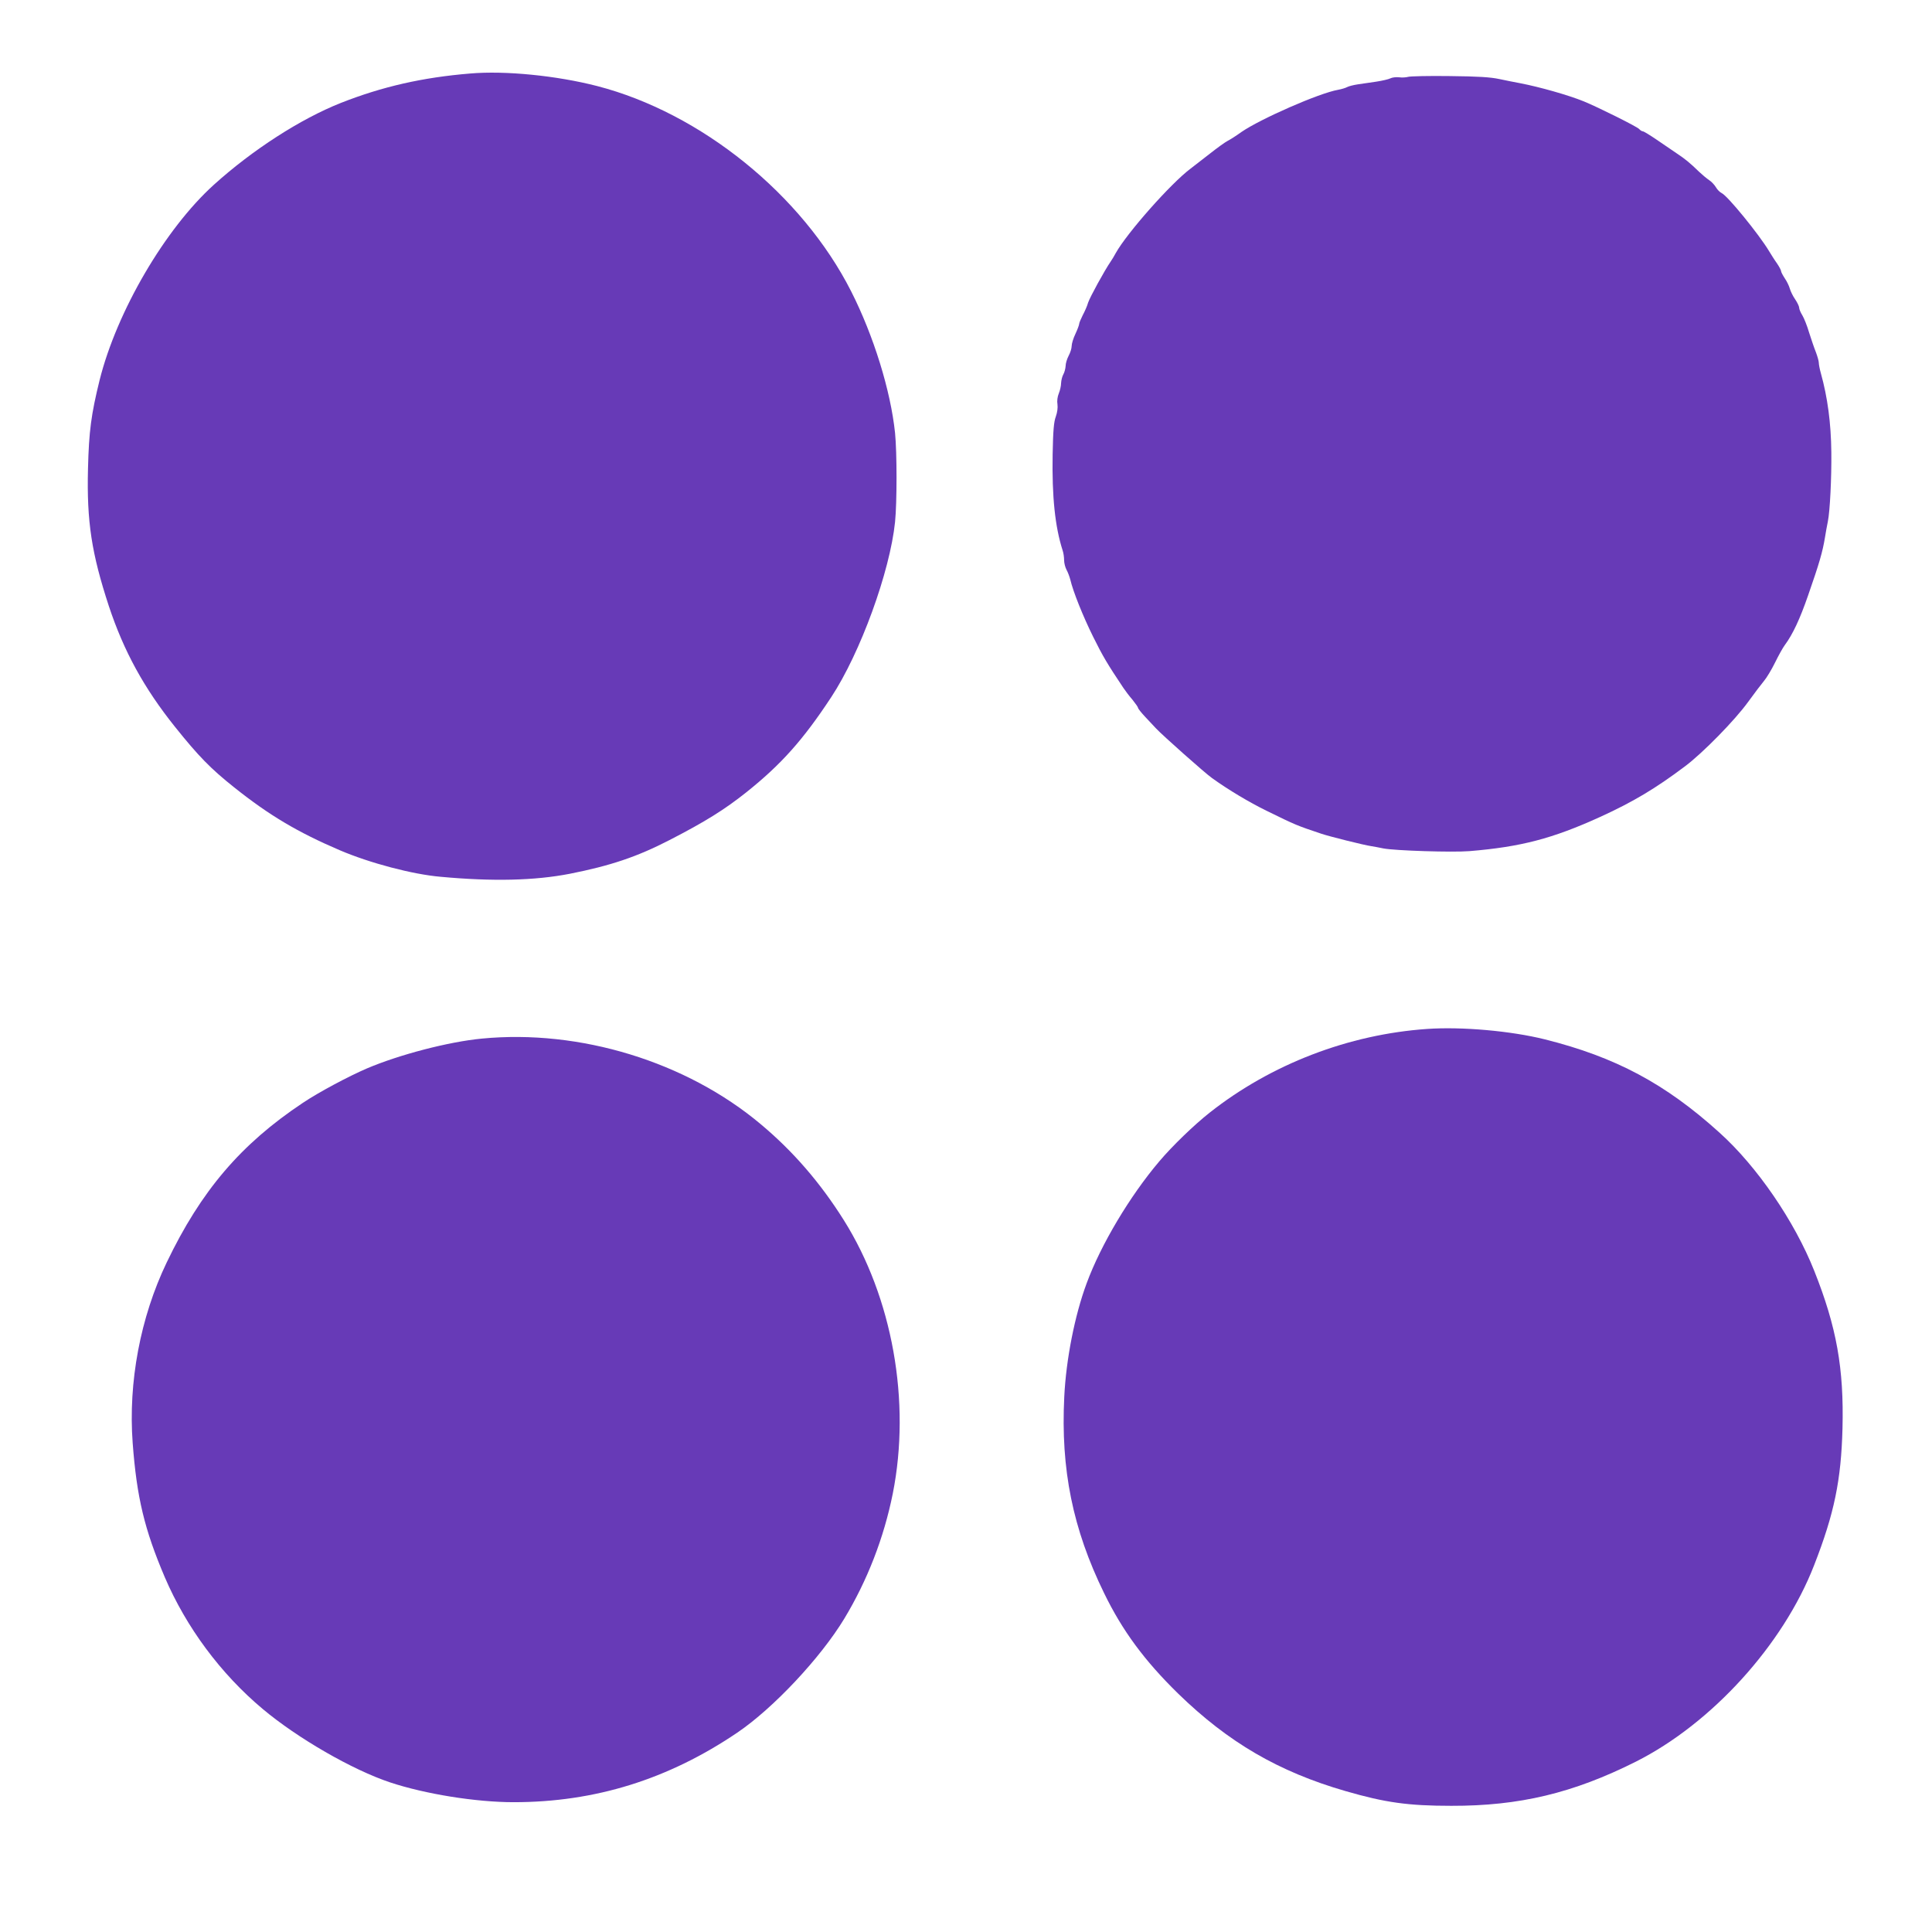
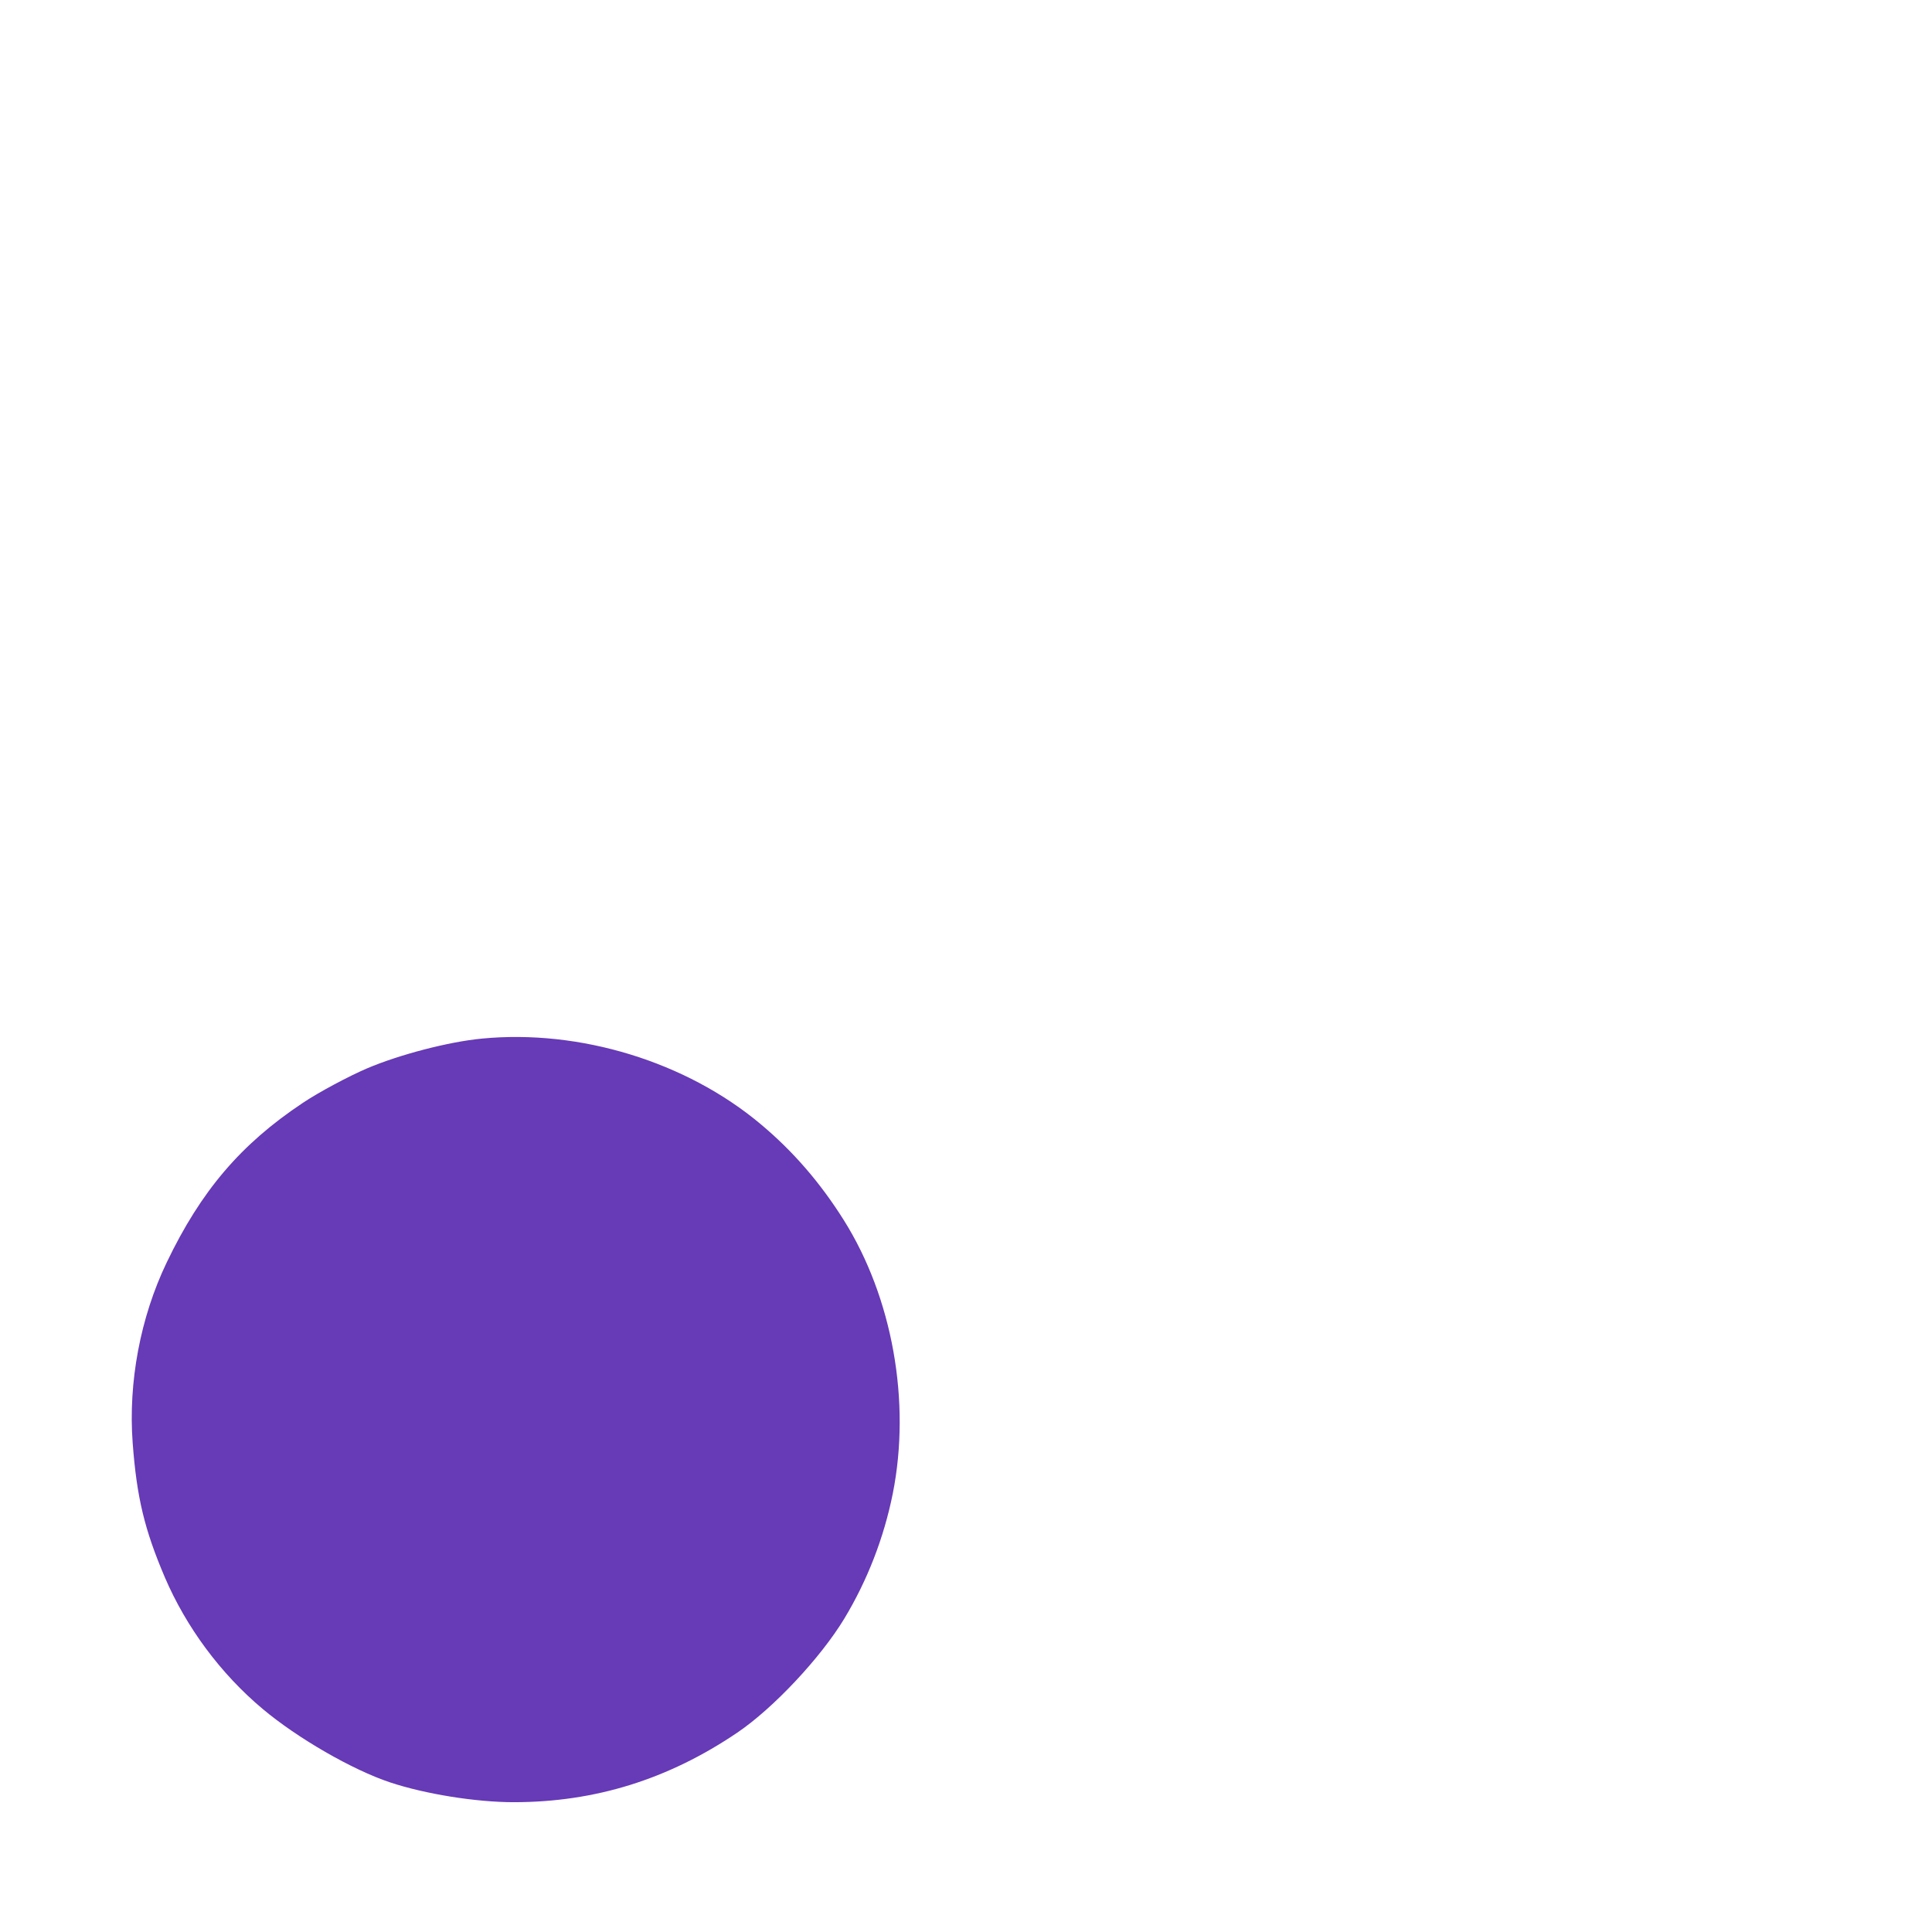
<svg xmlns="http://www.w3.org/2000/svg" version="1.0" width="1280pt" height="1280pt" viewBox="0 0 1280 1280" preserveAspectRatio="xMidYMid meet">
  <g transform="translate(0,1280) scale(0.1,-0.1)" fill="#673ab7" stroke="none">
-     <path d="M3115 12313 c-316 -26 -583 -87 -857 -195 -267 -106 -584 -310 -841 -542 -324 -293 -643 -839 -757 -1294 -56 -227 -71 -340 -77 -587 -9 -351 24 -562 138 -910 99 -299 233 -544 438 -800 156 -195 237 -278 393 -402 232 -185 421 -297 699 -416 199 -85 482 -160 669 -176 347 -32 623 -25 855 20 268 53 445 112 660 223 239 123 368 204 511 318 230 184 374 345 561 629 193 293 389 831 423 1161 13 130 13 457 0 589 -29 280 -142 645 -291 939 -325 641 -995 1182 -1683 1360 -268 69 -608 103 -841 83z" />
-     <path d="M9330 12291 c-14 -4 -41 -6 -61 -3 -20 2 -46 -1 -57 -7 -12 -6 -54 -16 -94 -22 -40 -6 -95 -14 -123 -18 -27 -4 -59 -12 -70 -18 -11 -6 -38 -14 -60 -18 -126 -22 -515 -193 -641 -280 -33 -24 -74 -50 -90 -58 -16 -8 -69 -46 -117 -84 -48 -37 -106 -82 -129 -100 -131 -98 -422 -427 -496 -560 -9 -17 -24 -42 -33 -55 -42 -61 -138 -237 -150 -273 -6 -22 -23 -60 -36 -84 -12 -24 -23 -50 -23 -56 0 -7 -11 -37 -25 -67 -14 -29 -25 -65 -25 -81 0 -15 -9 -44 -20 -64 -11 -21 -20 -51 -20 -68 -1 -16 -7 -41 -15 -55 -8 -14 -14 -40 -15 -58 0 -18 -7 -49 -15 -68 -9 -22 -13 -51 -9 -73 3 -22 -1 -53 -11 -81 -13 -35 -18 -91 -21 -250 -5 -281 16 -480 66 -636 6 -17 10 -46 10 -65 0 -19 7 -47 16 -64 9 -16 20 -46 25 -65 18 -78 84 -243 152 -380 63 -127 93 -178 200 -338 12 -18 39 -54 60 -78 20 -25 37 -49 37 -54 0 -5 20 -30 45 -57 25 -26 58 -62 74 -79 42 -45 323 -295 371 -329 110 -79 246 -160 360 -216 200 -98 199 -97 365 -153 54 -18 281 -75 330 -82 17 -3 53 -9 80 -15 77 -15 458 -27 570 -18 340 28 551 83 865 226 219 100 367 188 565 337 116 87 330 305 417 426 42 58 90 121 106 140 16 19 49 73 72 120 23 47 52 99 64 115 54 73 101 174 155 330 75 215 96 288 112 385 5 30 13 78 19 105 14 68 25 290 23 460 -2 192 -25 363 -69 521 -8 28 -14 60 -14 71 0 11 -9 42 -19 69 -11 27 -31 86 -45 130 -13 45 -34 97 -45 115 -12 19 -21 41 -21 50 0 9 -12 34 -26 55 -15 21 -31 54 -36 72 -5 18 -20 49 -34 69 -13 20 -24 41 -24 47 0 6 -12 29 -27 51 -16 22 -39 59 -53 82 -66 110 -275 367 -314 384 -12 6 -29 23 -38 39 -9 15 -29 37 -45 47 -15 10 -44 34 -64 53 -63 61 -92 85 -149 123 -30 21 -91 62 -135 92 -44 30 -85 55 -91 55 -6 0 -17 7 -24 15 -12 15 -273 145 -366 183 -103 42 -294 96 -424 121 -30 5 -91 18 -135 27 -61 13 -140 18 -330 20 -137 2 -261 -1 -275 -5z" />
-     <path d="M9455 5983 c-520 -36 -1033 -233 -1440 -554 -103 -81 -249 -222 -335 -324 -195 -230 -387 -552 -481 -808 -78 -210 -136 -502 -148 -752 -24 -479 56 -875 264 -1300 121 -249 268 -448 491 -666 332 -323 665 -517 1107 -645 265 -77 418 -98 702 -98 452 -1 807 84 1222 292 503 253 977 774 1182 1302 134 343 179 564 188 906 10 398 -39 672 -187 1044 -131 330 -380 693 -628 916 -359 325 -690 501 -1157 618 -225 56 -550 85 -780 69z" />
    <path d="M3192 5919 c-220 -21 -546 -106 -762 -198 -121 -52 -318 -157 -424 -228 -410 -273 -674 -582 -902 -1058 -174 -363 -255 -792 -225 -1195 27 -361 78 -573 213 -890 142 -331 369 -638 648 -872 231 -194 595 -404 845 -487 232 -77 568 -131 818 -131 539 0 1024 151 1482 461 239 162 551 495 708 754 153 253 263 536 322 830 121 609 -2 1298 -325 1812 -156 248 -336 456 -550 635 -493 414 -1198 630 -1848 567z" />
  </g>
</svg>